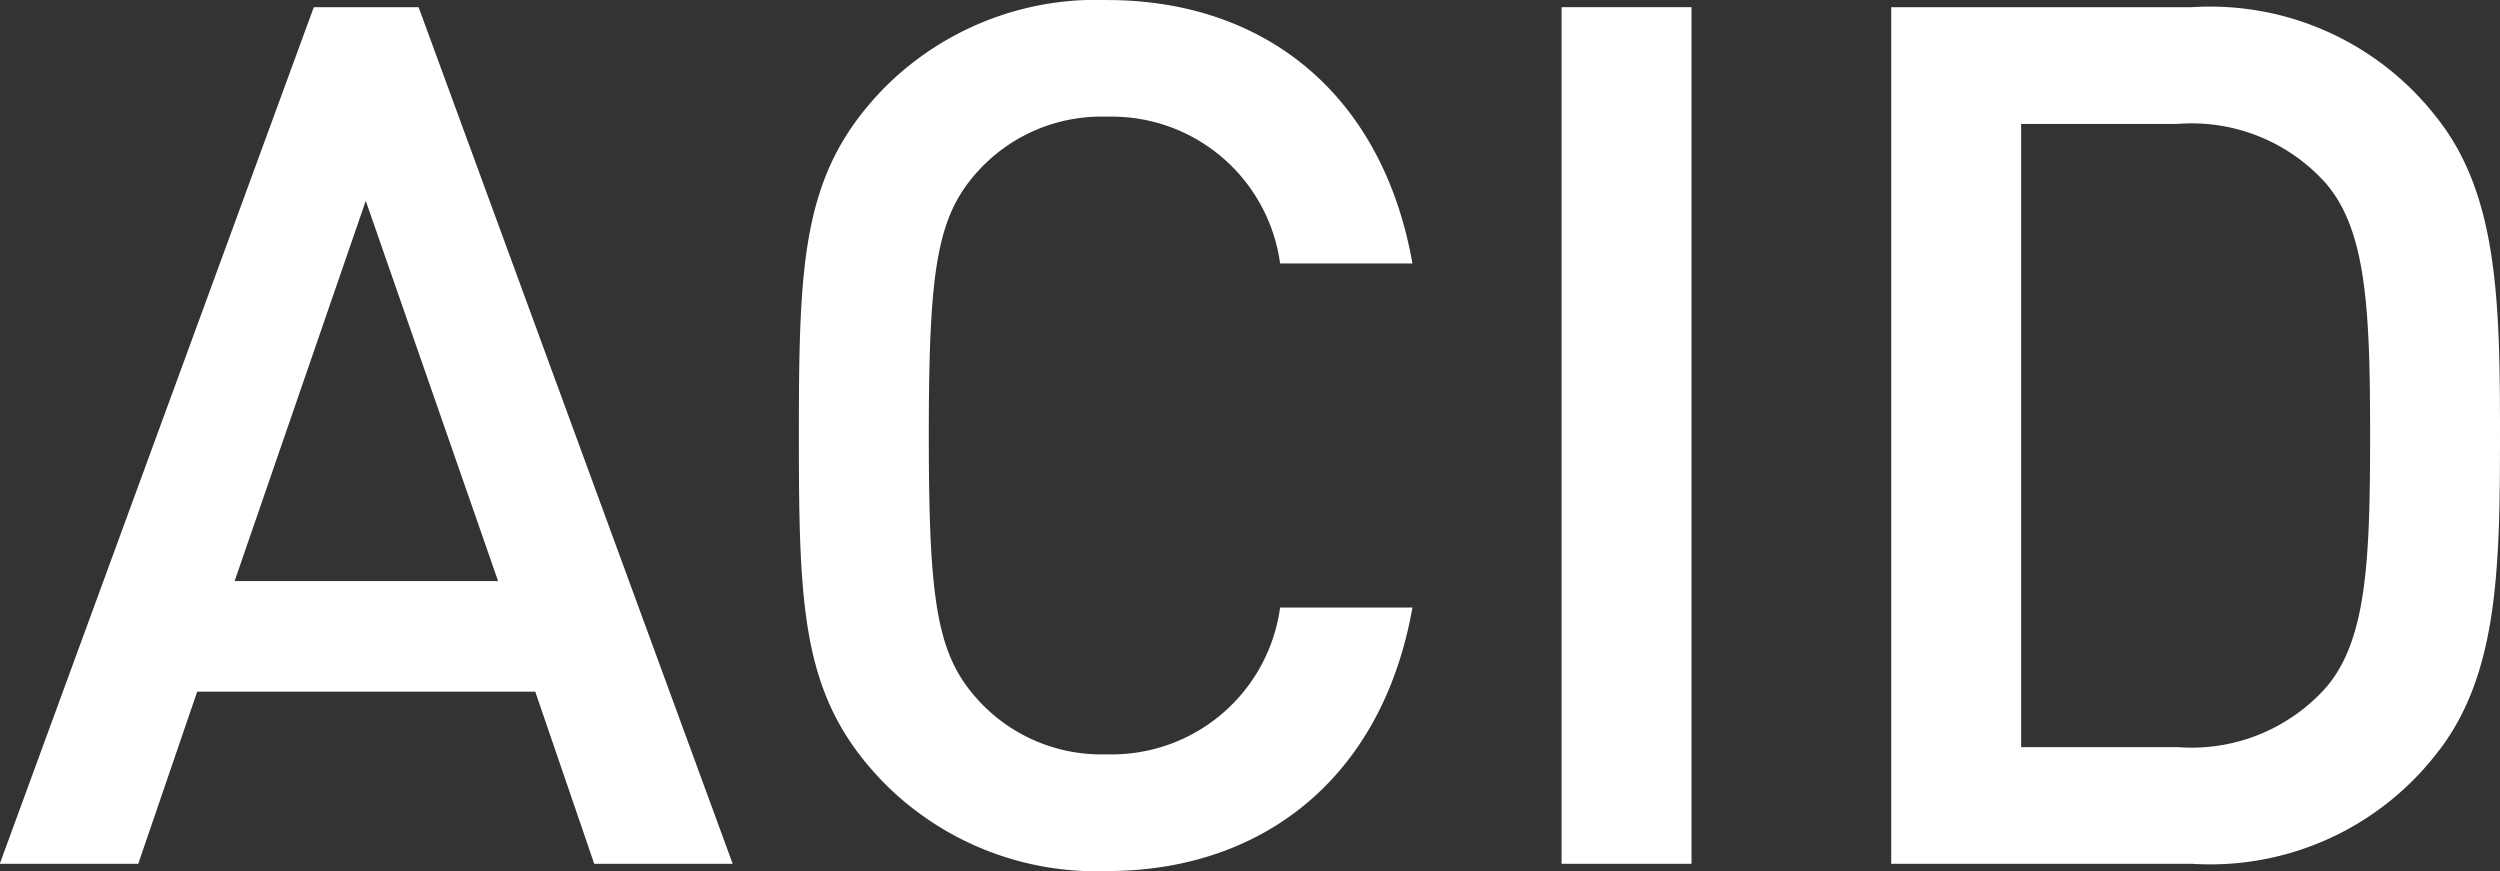
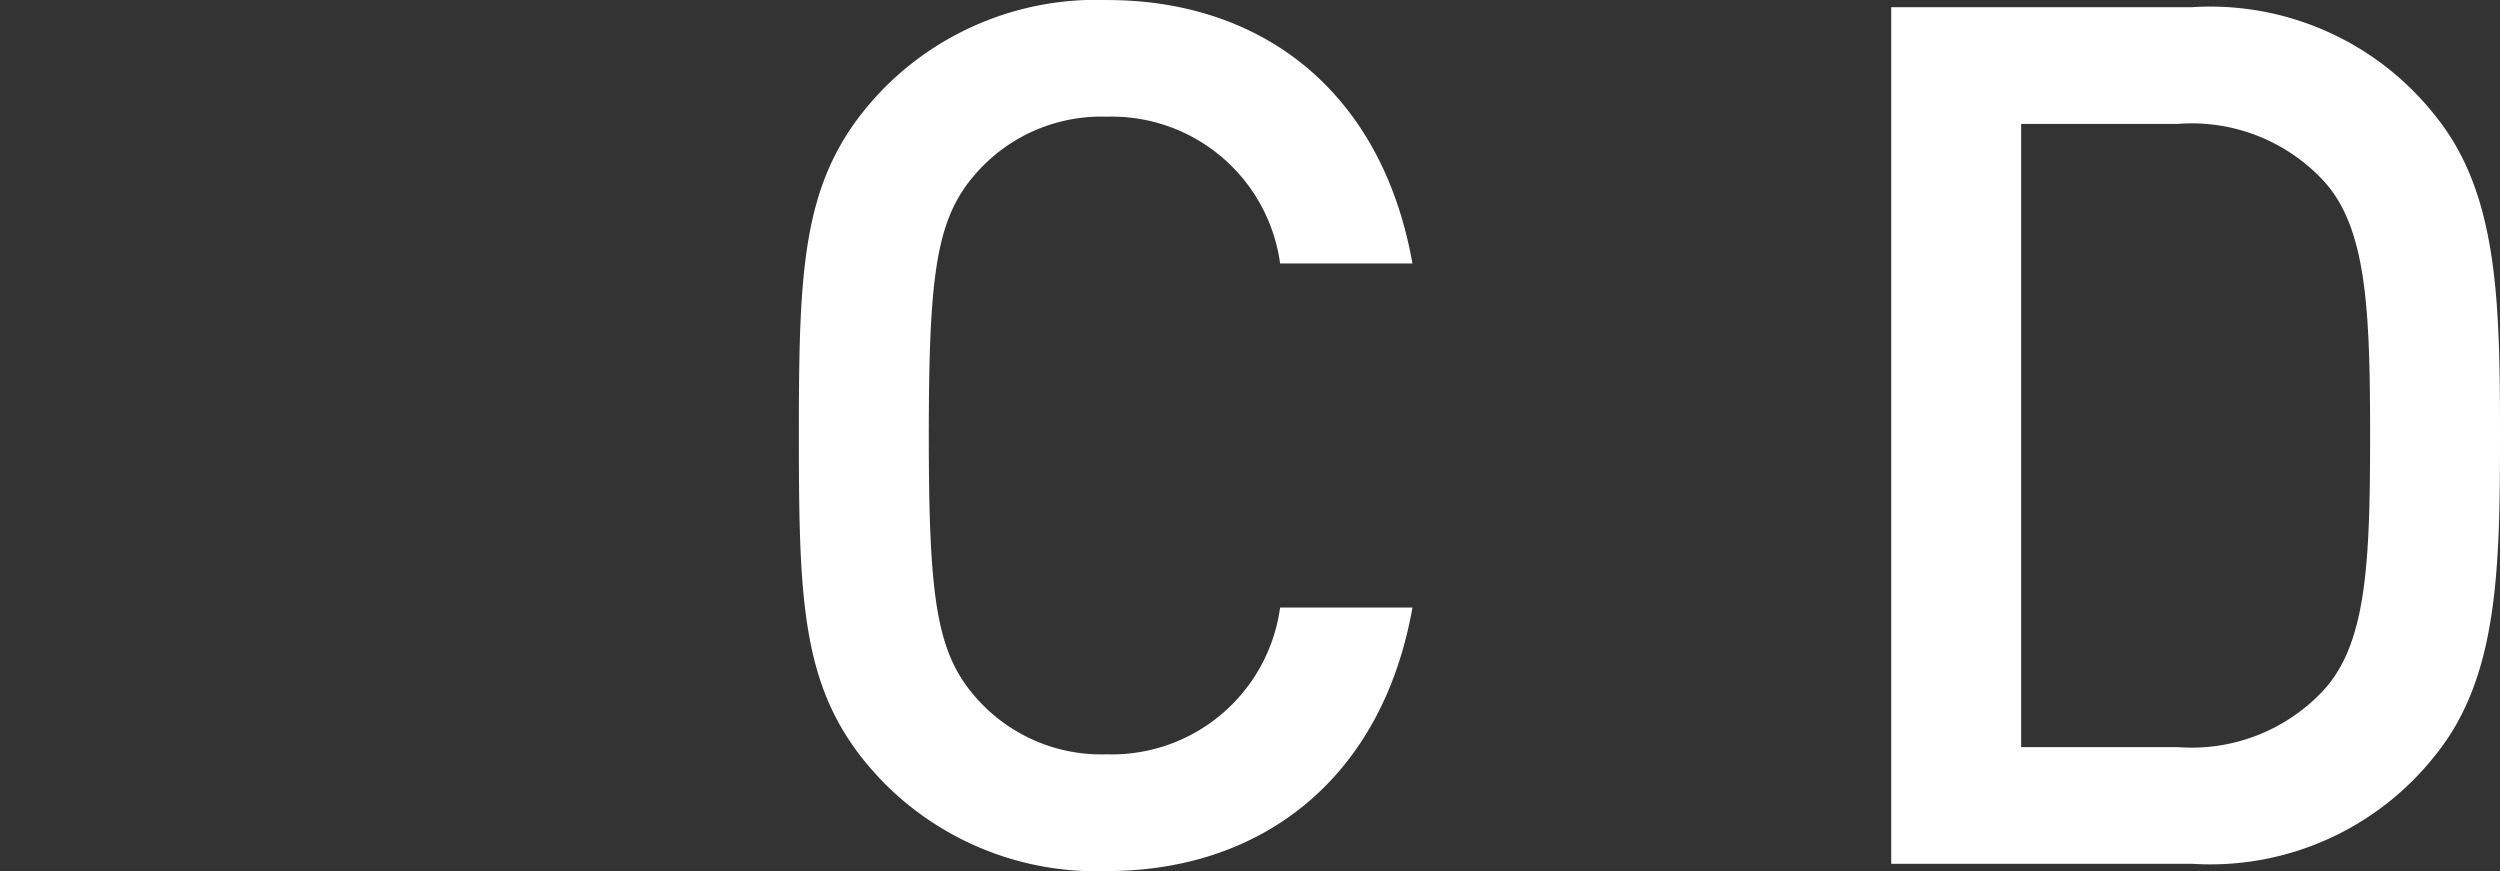
<svg xmlns="http://www.w3.org/2000/svg" width="66.801" height="23.274" viewBox="0 0 66.801 23.274">
  <rect x="0" y="0" width="66.801" height="23.274" fill="#333333" stroke="none" />
  <g id="グループ_4328" data-name="グループ 4328" transform="translate(-0.001 0.001)">
-     <path id="パス_3225" data-name="パス 3225" d="M1104.278,274.74h-3.7l-1.576-4.6h-9.033l-1.575,4.6h-3.7l8.391-22.889h2.8Zm-13.309-7.555h7.04l-3.536-10.159Z" transform="translate(-1084.699 -251.66)" fill="#fff" />
    <path id="パス_3226" data-name="パス 3226" d="M1123.53,258.689h-3.536a4.54,4.54,0,0,0-4.629-3.922,4.454,4.454,0,0,0-3.376,1.382c-1.157,1.222-1.382,2.6-1.382,7.137s.225,5.915,1.382,7.137a4.454,4.454,0,0,0,3.376,1.382,4.539,4.539,0,0,0,4.629-3.922h3.536c-.8,4.533-3.987,7.041-8.165,7.041a7.988,7.988,0,0,1-5.915-2.315c-2.219-2.25-2.315-4.533-2.315-9.322s.1-7.073,2.315-9.323a7.987,7.987,0,0,1,5.915-2.314C1119.576,251.649,1122.726,254.156,1123.53,258.689Z" transform="translate(-1085.788 -251.65)" fill="#fff" />
-     <path id="パス_3227" data-name="パス 3227" d="M1132.027,274.74h-3.472V251.851h3.472Z" transform="translate(-1086.828 -251.66)" fill="#fff" />
    <path id="パス_3228" data-name="パス 3228" d="M1145.849,251.851a7.656,7.656,0,0,1,6.494,2.893c1.672,2.058,1.736,4.887,1.736,8.552s-.065,6.494-1.736,8.551a7.656,7.656,0,0,1-6.494,2.893h-8.037V251.851Zm-4.565,3.119v16.652h4.18a4.814,4.814,0,0,0,3.922-1.543c1.125-1.254,1.222-3.376,1.222-6.783s-.1-5.53-1.222-6.783a4.811,4.811,0,0,0-3.922-1.543Z" transform="translate(-1087.277 -251.66)" fill="#fff" />
  </g>
</svg>